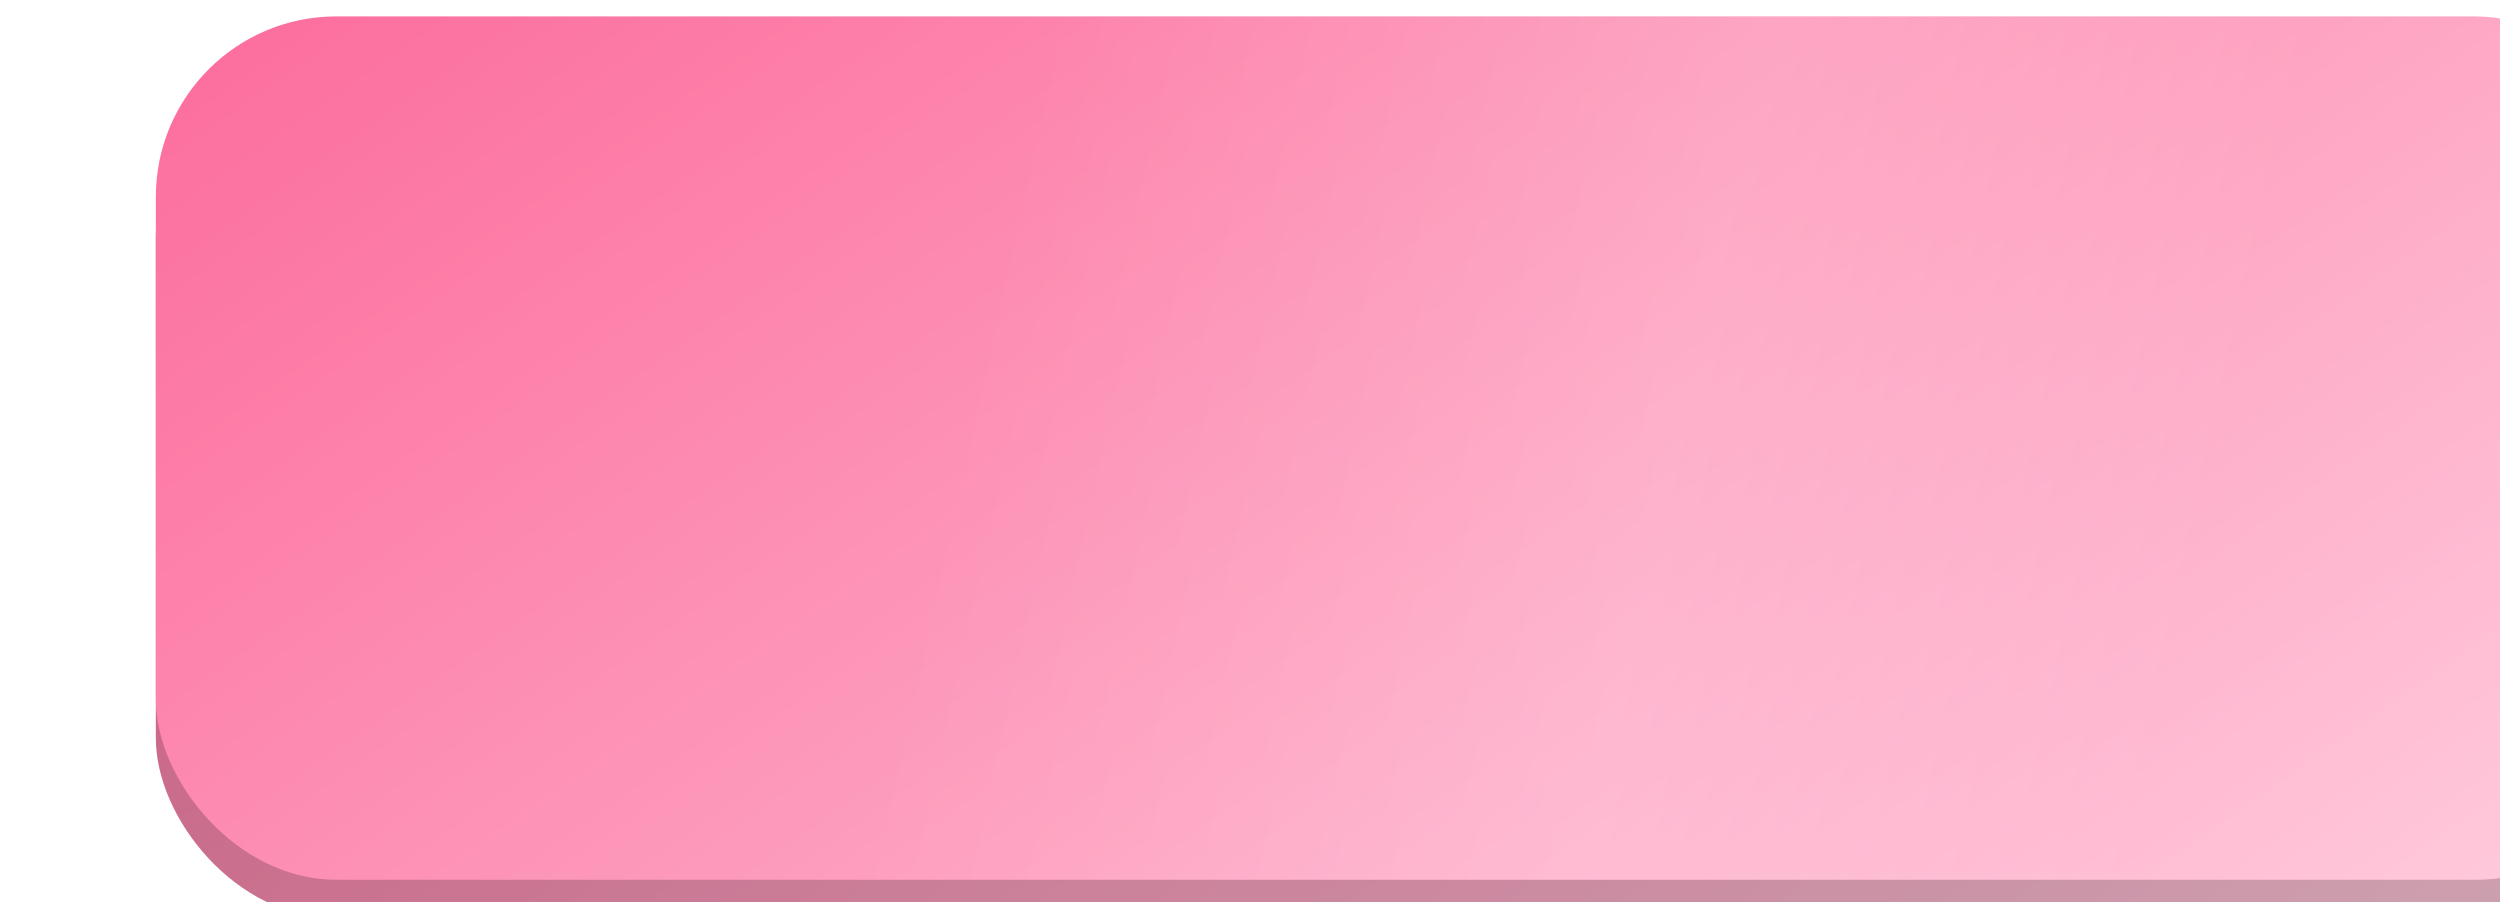
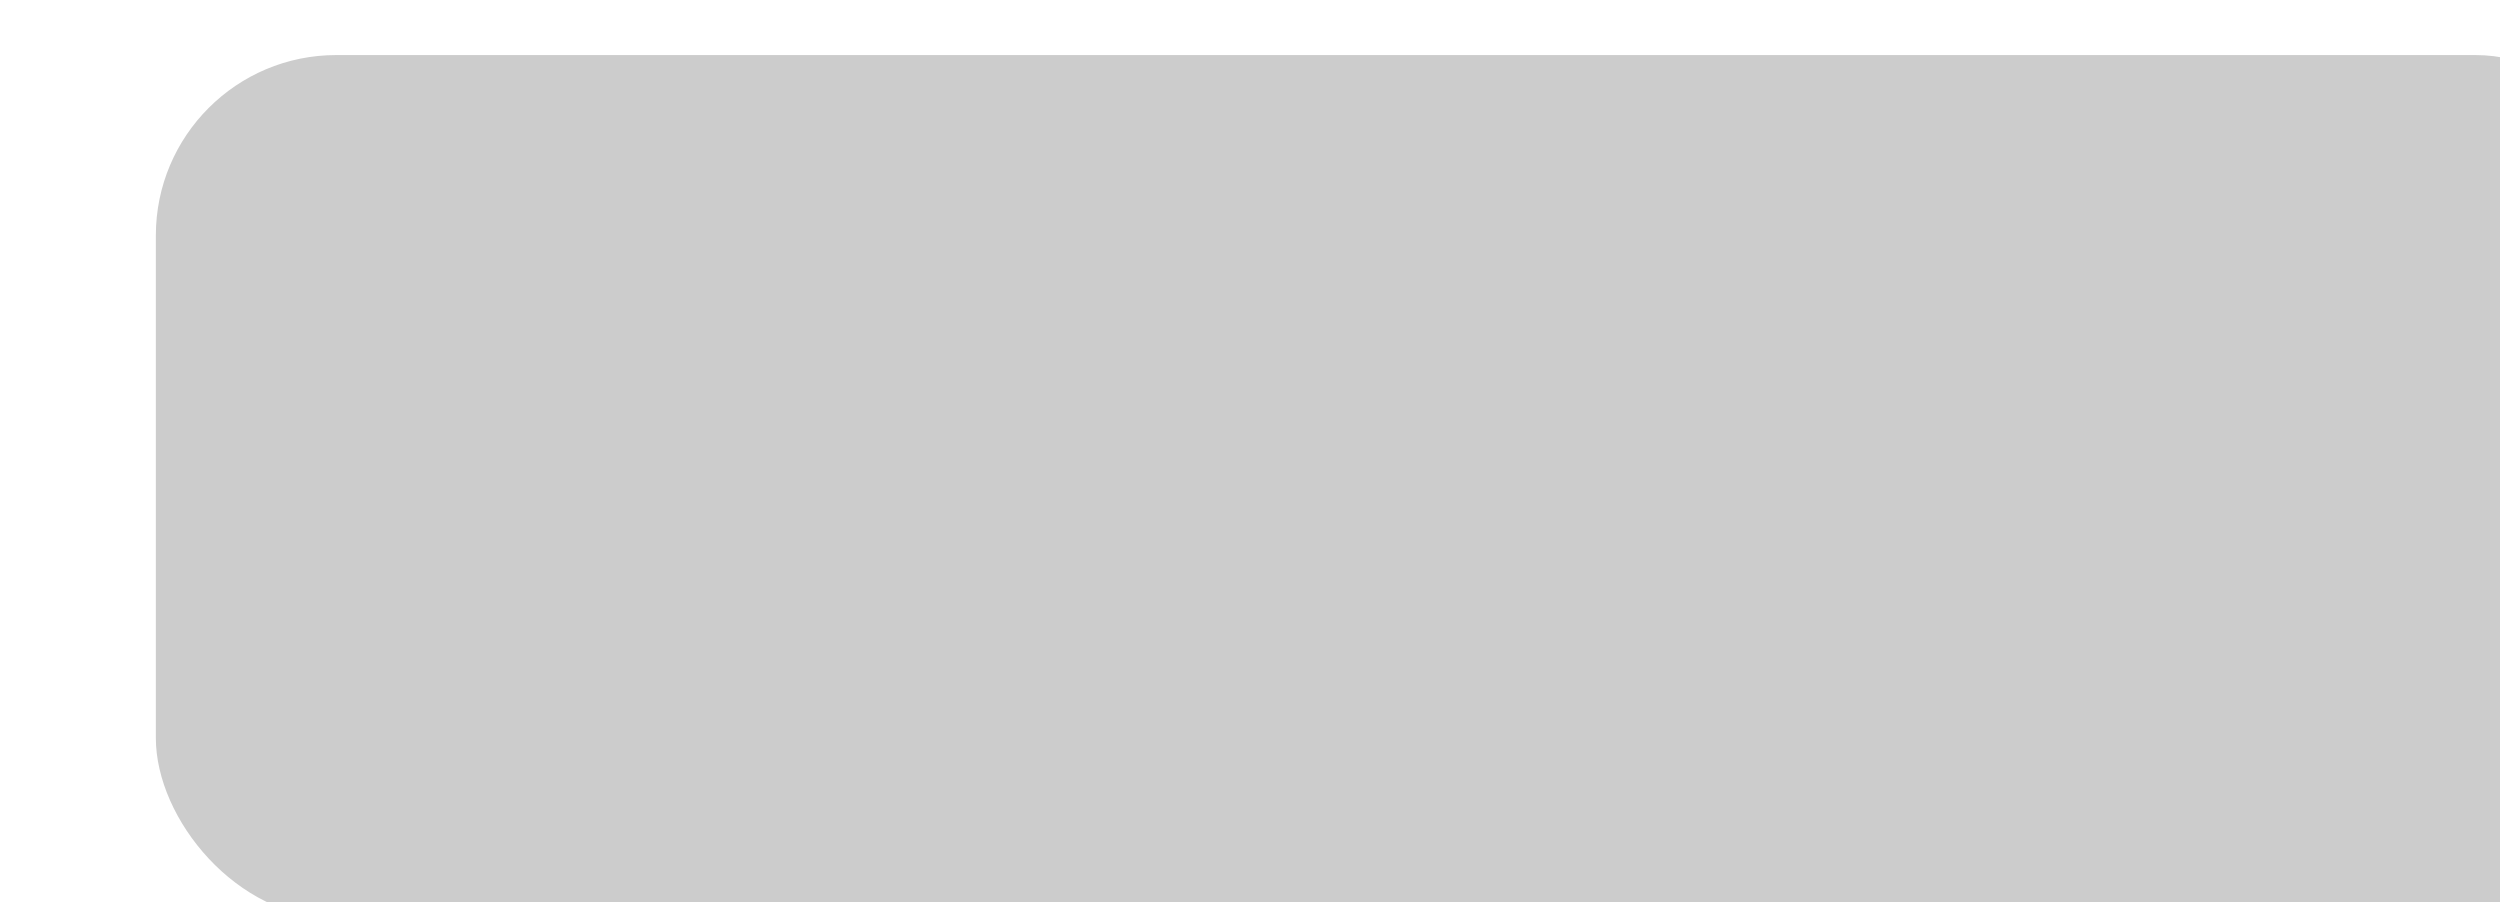
<svg xmlns="http://www.w3.org/2000/svg" width="194" height="70" viewBox="0 0 194 70" fill="none">
  <g filter="url(#filter0_ii_531_1856)">
-     <rect y="3" width="194" height="67" rx="14" fill="url(#paint0_linear_531_1856)" />
    <rect y="3" width="194" height="67" rx="14" fill="black" fill-opacity="0.2" />
  </g>
  <g filter="url(#filter1_ii_531_1856)">
-     <rect width="194" height="67" rx="14" fill="url(#paint1_linear_531_1856)" />
-     <rect width="194" height="67" rx="14" fill="url(#paint2_linear_531_1856)" fill-opacity="0.15" />
-   </g>
+     </g>
  <defs>
    <filter id="filter0_ii_531_1856" x="0" y="3" width="206.094" height="68.273" filterUnits="userSpaceOnUse" color-interpolation-filters="sRGB">
      <feFlood flood-opacity="0" result="BackgroundImageFix" />
      <feBlend mode="normal" in="SourceGraphic" in2="BackgroundImageFix" result="shape" />
      <feColorMatrix in="SourceAlpha" type="matrix" values="0 0 0 0 0 0 0 0 0 0 0 0 0 0 0 0 0 0 127 0" result="hardAlpha" />
      <feOffset dx="12.094" />
      <feGaussianBlur stdDeviation="7.957" />
      <feComposite in2="hardAlpha" operator="arithmetic" k2="-1" k3="1" />
      <feColorMatrix type="matrix" values="0 0 0 0 1 0 0 0 0 1 0 0 0 0 1 0 0 0 0.11 0" />
      <feBlend mode="normal" in2="shape" result="effect1_innerShadow_531_1856" />
      <feColorMatrix in="SourceAlpha" type="matrix" values="0 0 0 0 0 0 0 0 0 0 0 0 0 0 0 0 0 0 127 0" result="hardAlpha" />
      <feOffset dy="1.273" />
      <feGaussianBlur stdDeviation="4.774" />
      <feComposite in2="hardAlpha" operator="arithmetic" k2="-1" k3="1" />
      <feColorMatrix type="matrix" values="0 0 0 0 1 0 0 0 0 1 0 0 0 0 1 0 0 0 0.11 0" />
      <feBlend mode="normal" in2="effect1_innerShadow_531_1856" result="effect2_innerShadow_531_1856" />
    </filter>
    <filter id="filter1_ii_531_1856" x="0" y="0" width="206.094" height="68.273" filterUnits="userSpaceOnUse" color-interpolation-filters="sRGB">
      <feFlood flood-opacity="0" result="BackgroundImageFix" />
      <feBlend mode="normal" in="SourceGraphic" in2="BackgroundImageFix" result="shape" />
      <feColorMatrix in="SourceAlpha" type="matrix" values="0 0 0 0 0 0 0 0 0 0 0 0 0 0 0 0 0 0 127 0" result="hardAlpha" />
      <feOffset dx="12.094" />
      <feGaussianBlur stdDeviation="7.957" />
      <feComposite in2="hardAlpha" operator="arithmetic" k2="-1" k3="1" />
      <feColorMatrix type="matrix" values="0 0 0 0 1 0 0 0 0 1 0 0 0 0 1 0 0 0 0.11 0" />
      <feBlend mode="normal" in2="shape" result="effect1_innerShadow_531_1856" />
      <feColorMatrix in="SourceAlpha" type="matrix" values="0 0 0 0 0 0 0 0 0 0 0 0 0 0 0 0 0 0 127 0" result="hardAlpha" />
      <feOffset dy="1.273" />
      <feGaussianBlur stdDeviation="4.774" />
      <feComposite in2="hardAlpha" operator="arithmetic" k2="-1" k3="1" />
      <feColorMatrix type="matrix" values="0 0 0 0 1 0 0 0 0 1 0 0 0 0 1 0 0 0 0.11 0" />
      <feBlend mode="normal" in2="effect1_innerShadow_531_1856" result="effect2_innerShadow_531_1856" />
    </filter>
    <linearGradient id="paint0_linear_531_1856" x1="0" y1="3" x2="95.504" y2="139.111" gradientUnits="userSpaceOnUse">
      <stop stop-color="#FC6C9C" />
      <stop offset="0.993" stop-color="#FFCBDD" />
    </linearGradient>
    <linearGradient id="paint1_linear_531_1856" x1="0" y1="0" x2="95.504" y2="136.111" gradientUnits="userSpaceOnUse">
      <stop stop-color="#FC6C9C" />
      <stop offset="0.993" stop-color="#FFCBDD" />
    </linearGradient>
    <linearGradient id="paint2_linear_531_1856" x1="158.034" y1="45.934" x2="62.812" y2="24.966" gradientUnits="userSpaceOnUse">
      <stop stop-color="white" stop-opacity="0" />
      <stop offset="0.432" stop-color="white" />
      <stop offset="1" stop-color="white" stop-opacity="0" />
    </linearGradient>
  </defs>
</svg>